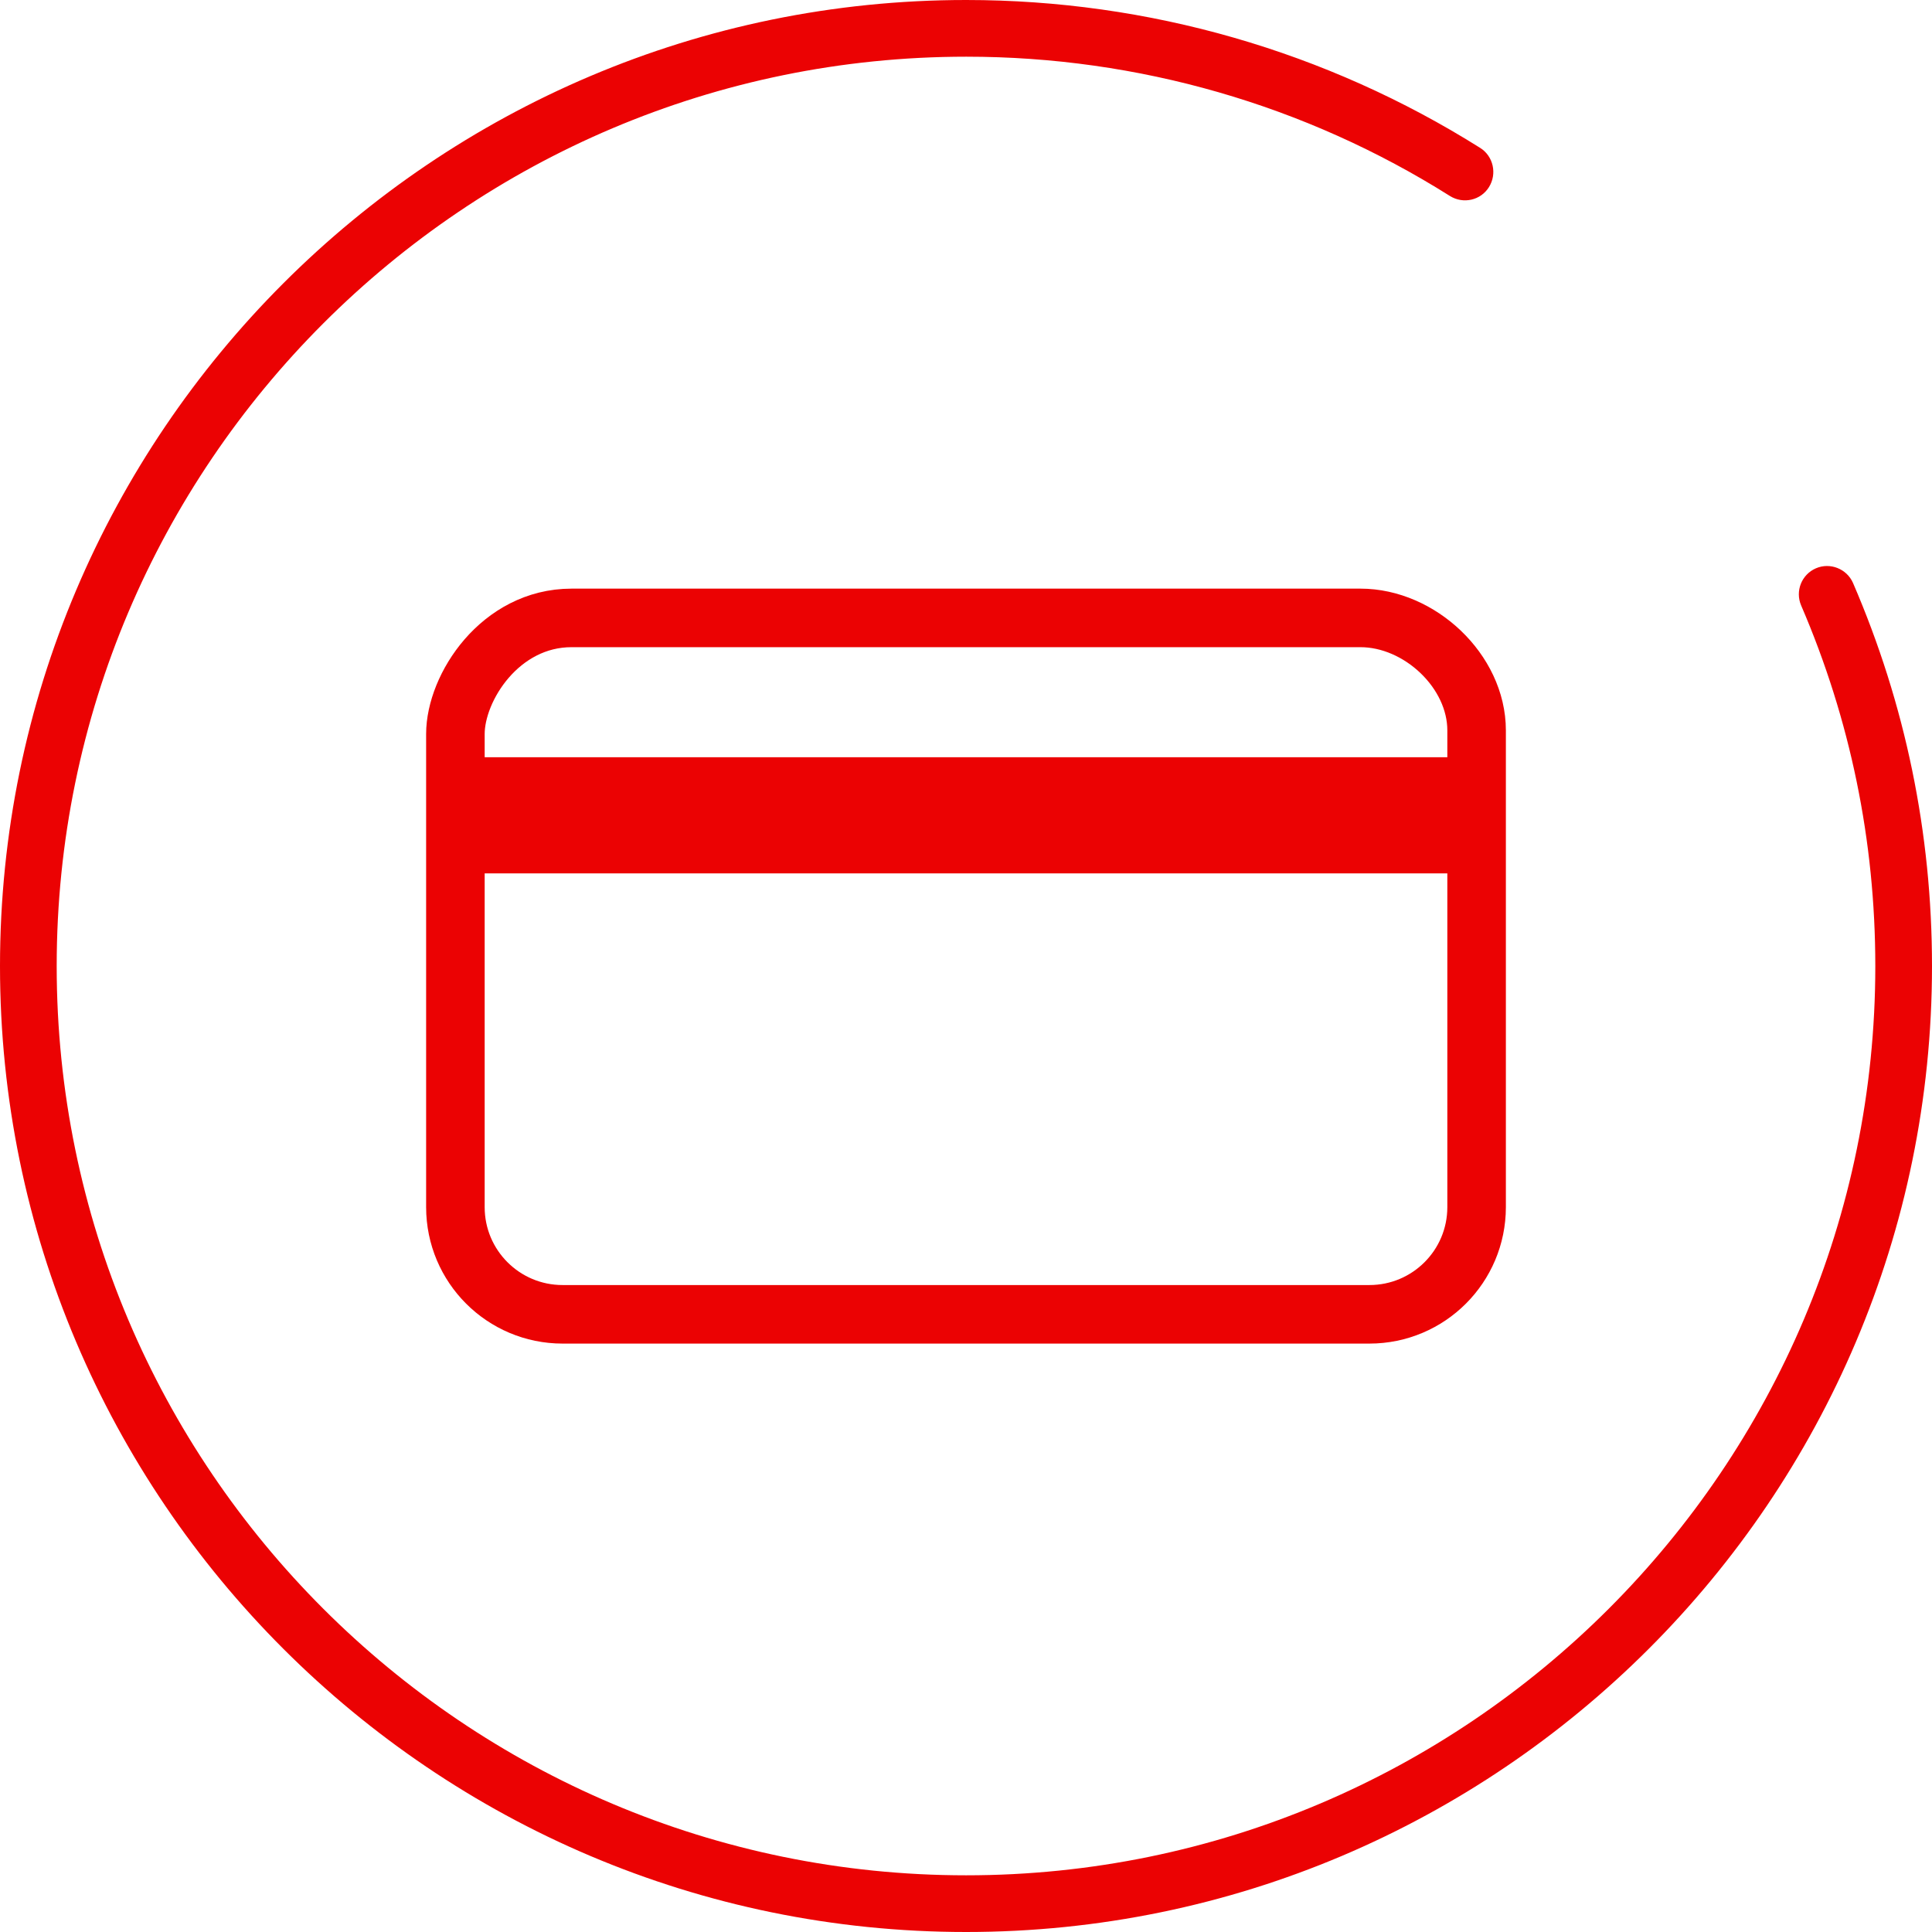
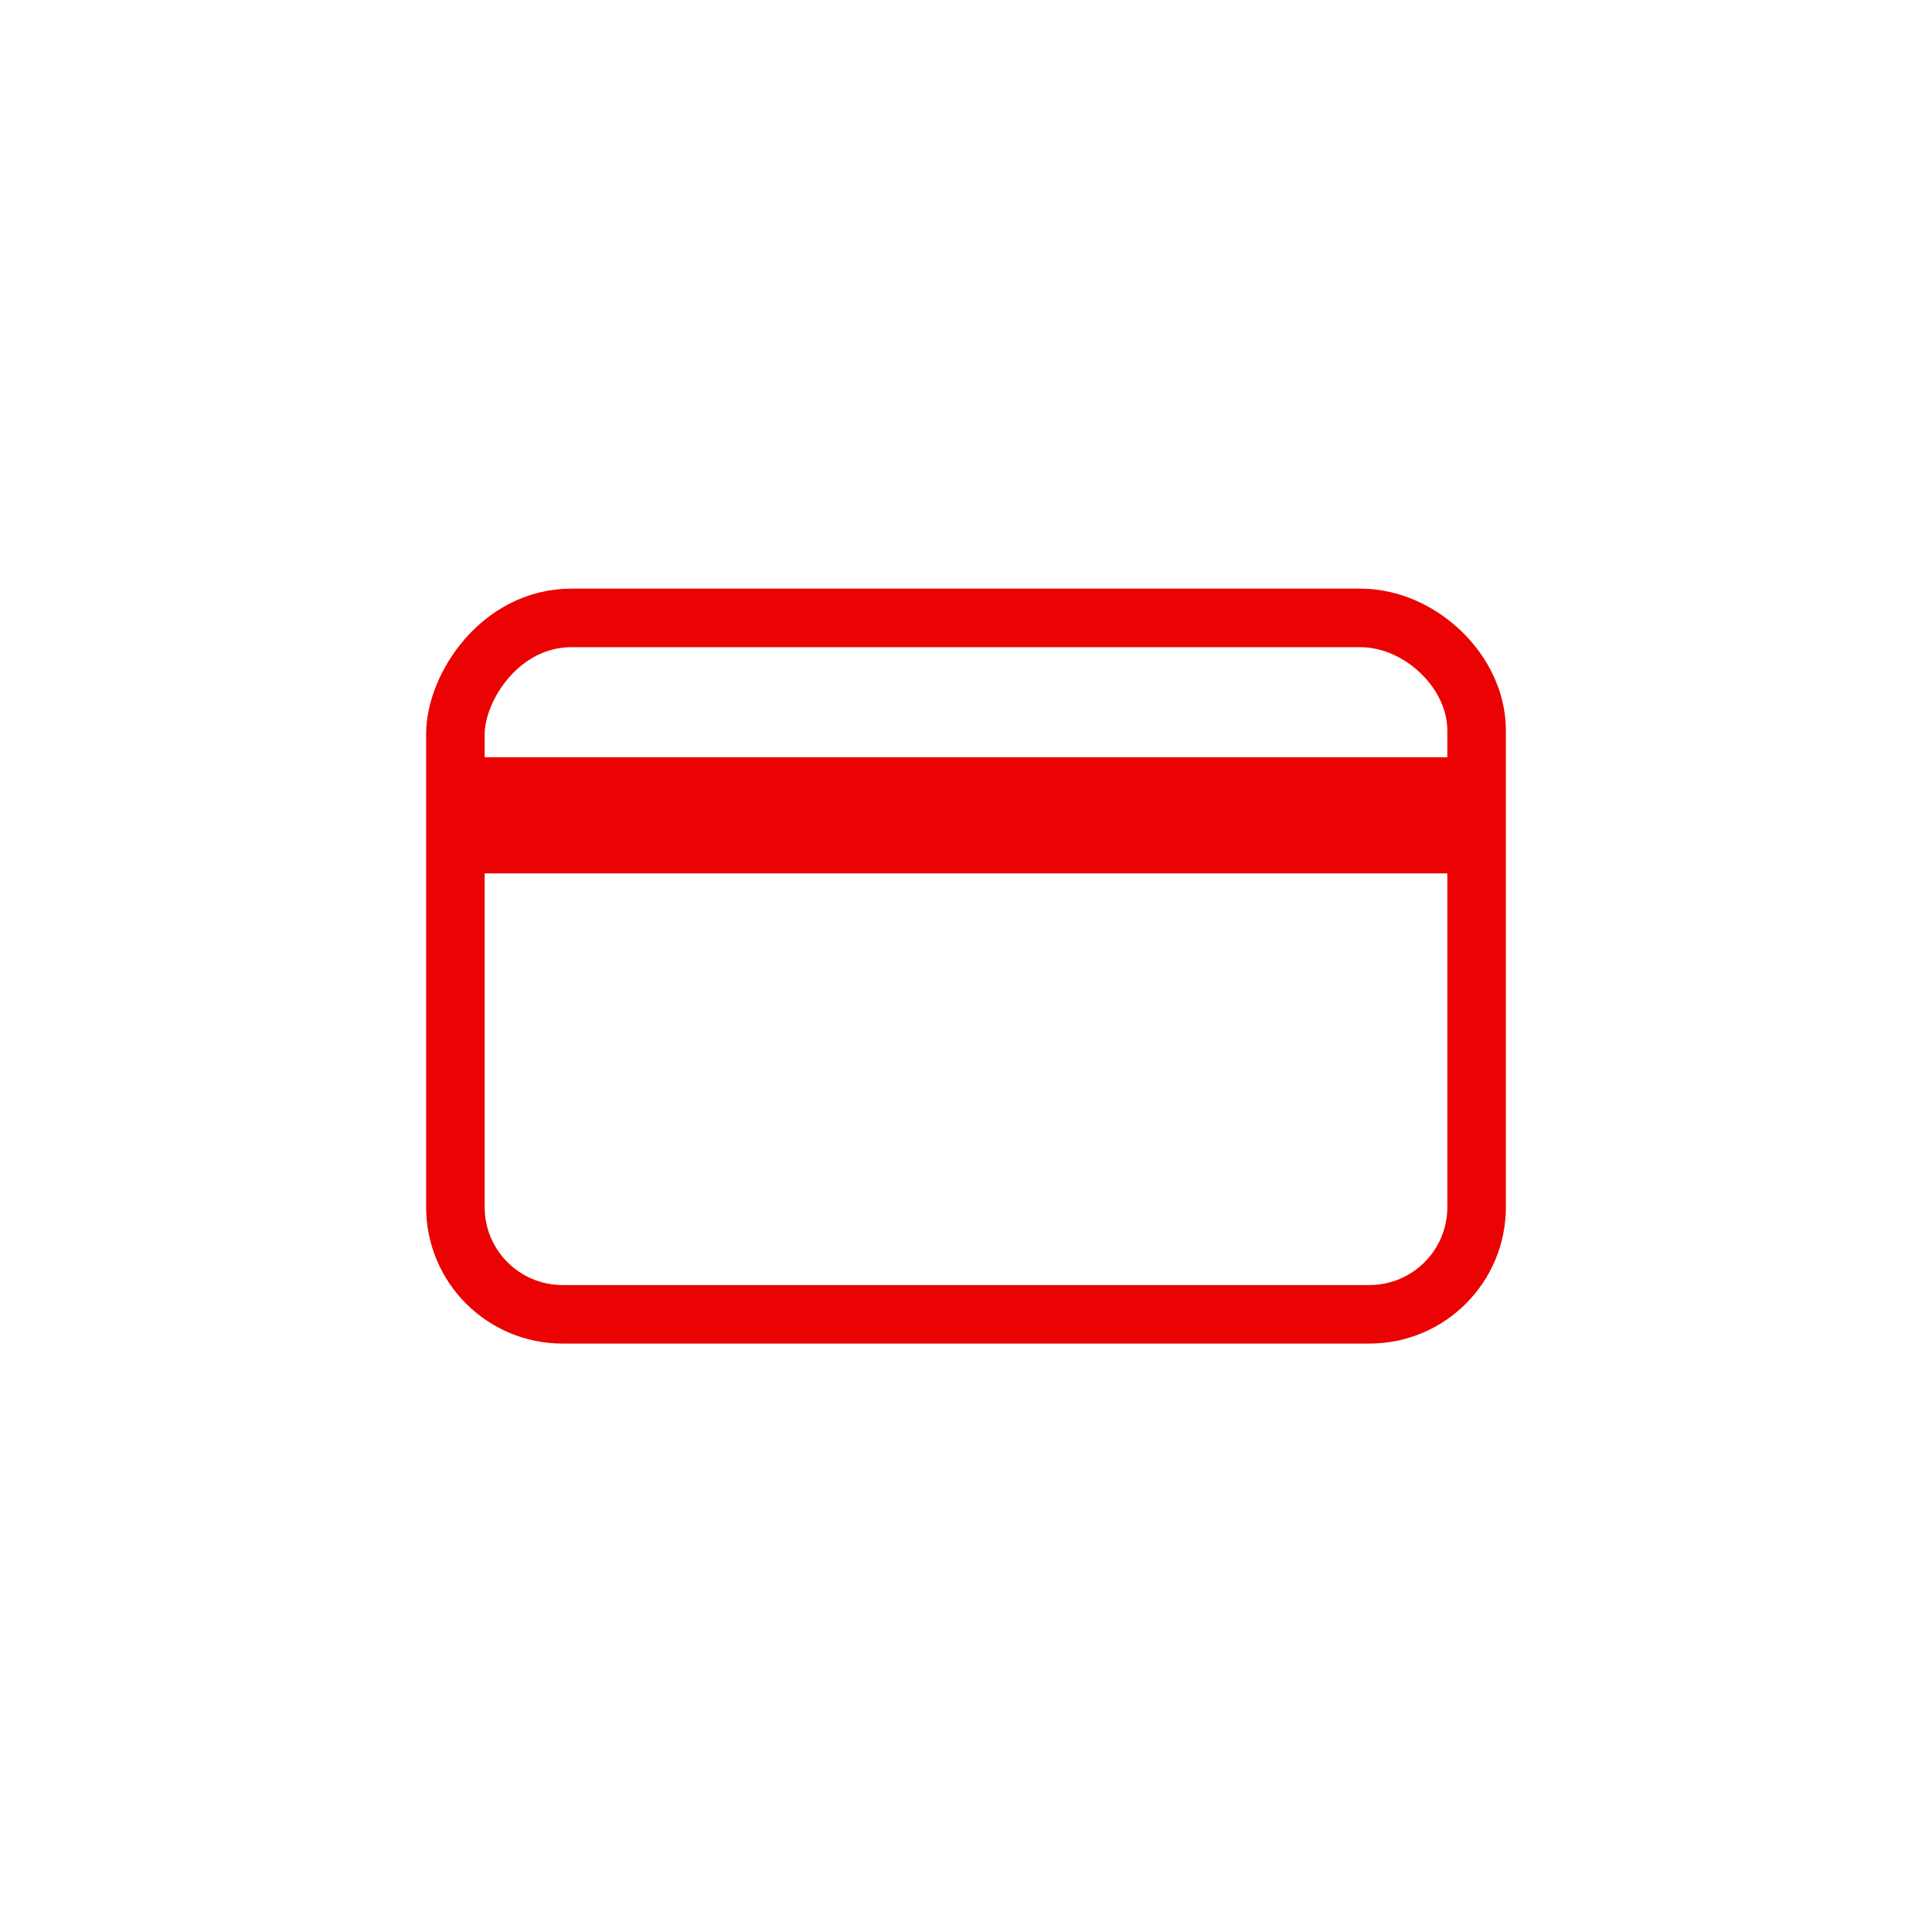
<svg xmlns="http://www.w3.org/2000/svg" width="198" height="198" viewBox="0 0 198 198" fill="none">
  <g clip-path="url(#clip0_3_1375)">
-     <path d="M99.012 198C44.413 198 0 153.587 0 99.012C0 44.437 44.413 0 99.012 0C117.713 0 135.921 5.246 151.682 15.149C153.046 15.996 153.446 17.808 152.599 19.172C151.752 20.536 149.964 20.936 148.6 20.089C133.78 10.75 116.631 5.81 99.035 5.81C47.612 5.81 5.81 47.612 5.81 99.012C5.81 150.411 47.612 192.19 99.012 192.19C150.411 192.19 192.19 150.388 192.19 99.012C192.19 86.168 189.626 73.747 184.591 62.056C183.956 60.574 184.638 58.88 186.097 58.245C187.555 57.61 189.273 58.292 189.908 59.751C195.271 72.171 198 85.368 198 99.012C198 153.611 153.587 198 99.012 198Z" fill="#EB0203" />
    <path d="M139.426 63.326H58.574C51.258 63.326 46.671 70.454 46.671 75.229V123.712C46.671 129.781 51.588 134.697 57.657 134.697H140.343C146.412 134.697 151.329 129.781 151.329 123.712V74.853C151.329 68.784 145.495 63.326 139.426 63.326Z" stroke="#EB0203" stroke-width="6" stroke-miterlimit="10" />
    <path d="M151.329 77.605H46.671V89.508H151.329V77.605Z" fill="#EB0203" />
  </g>
  <defs>
    <clipPath id="clip0_3_1375">
      <rect width="198" height="198" fill="white" />
    </clipPath>
  </defs>
</svg>